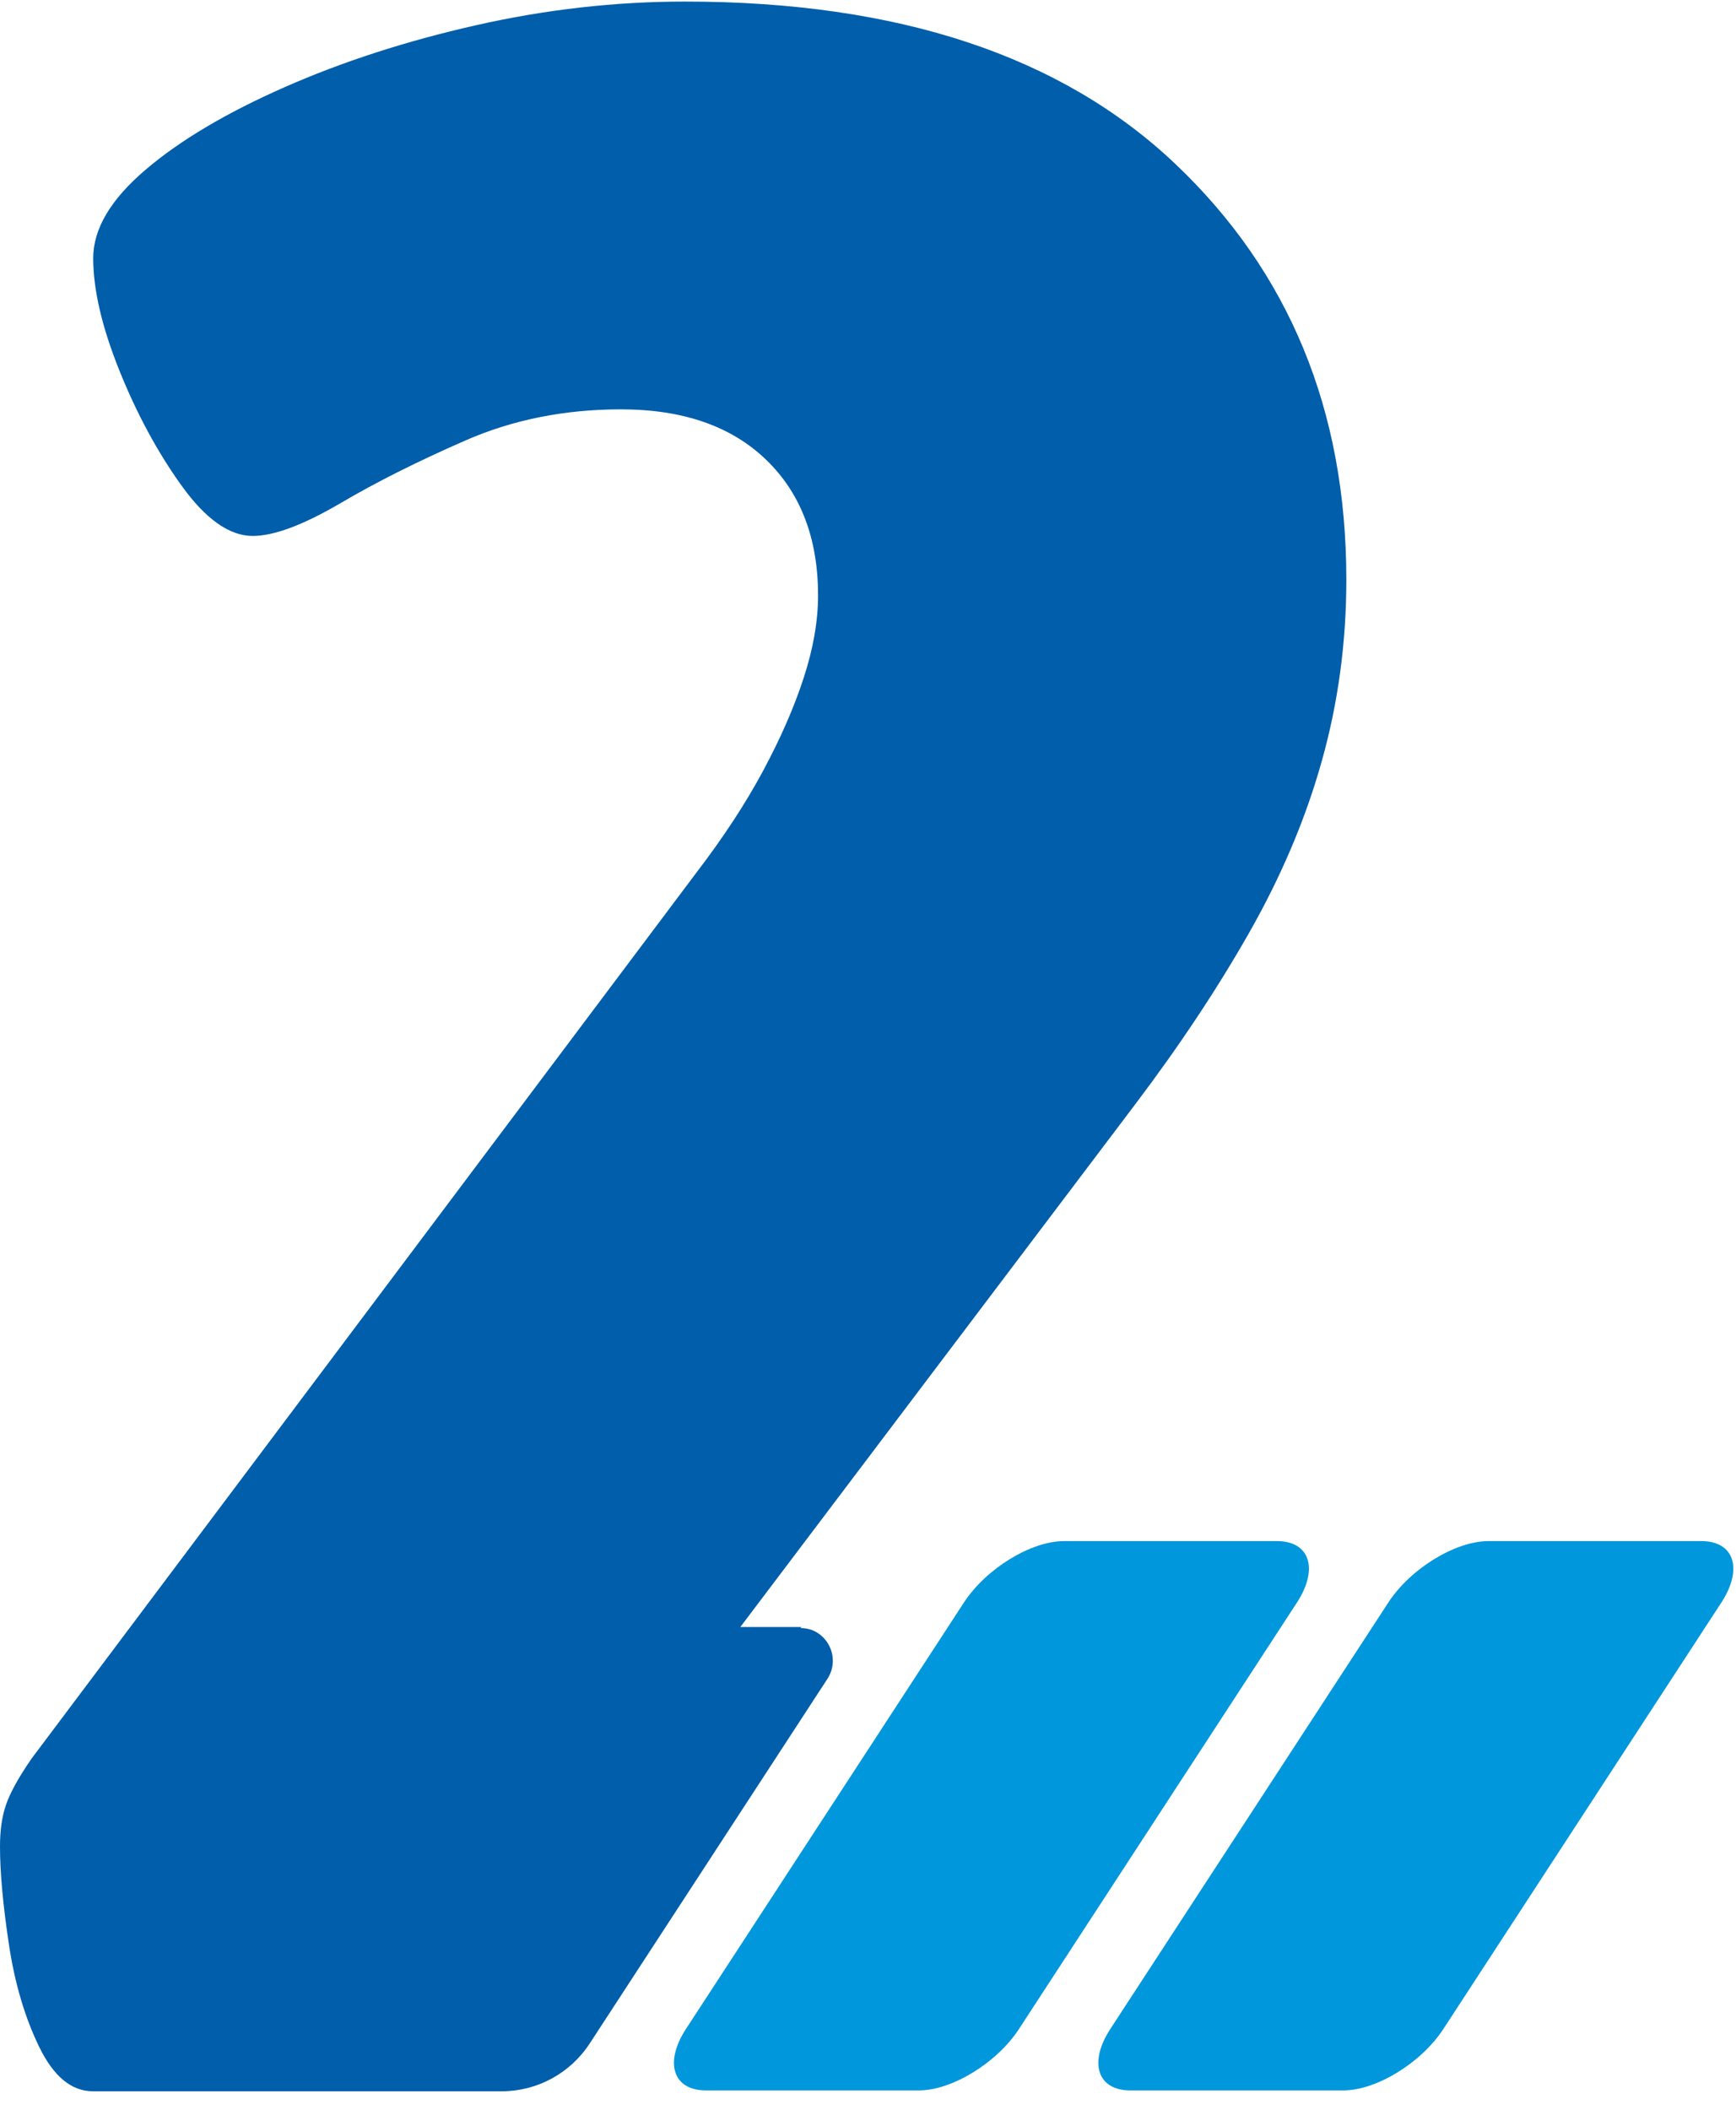
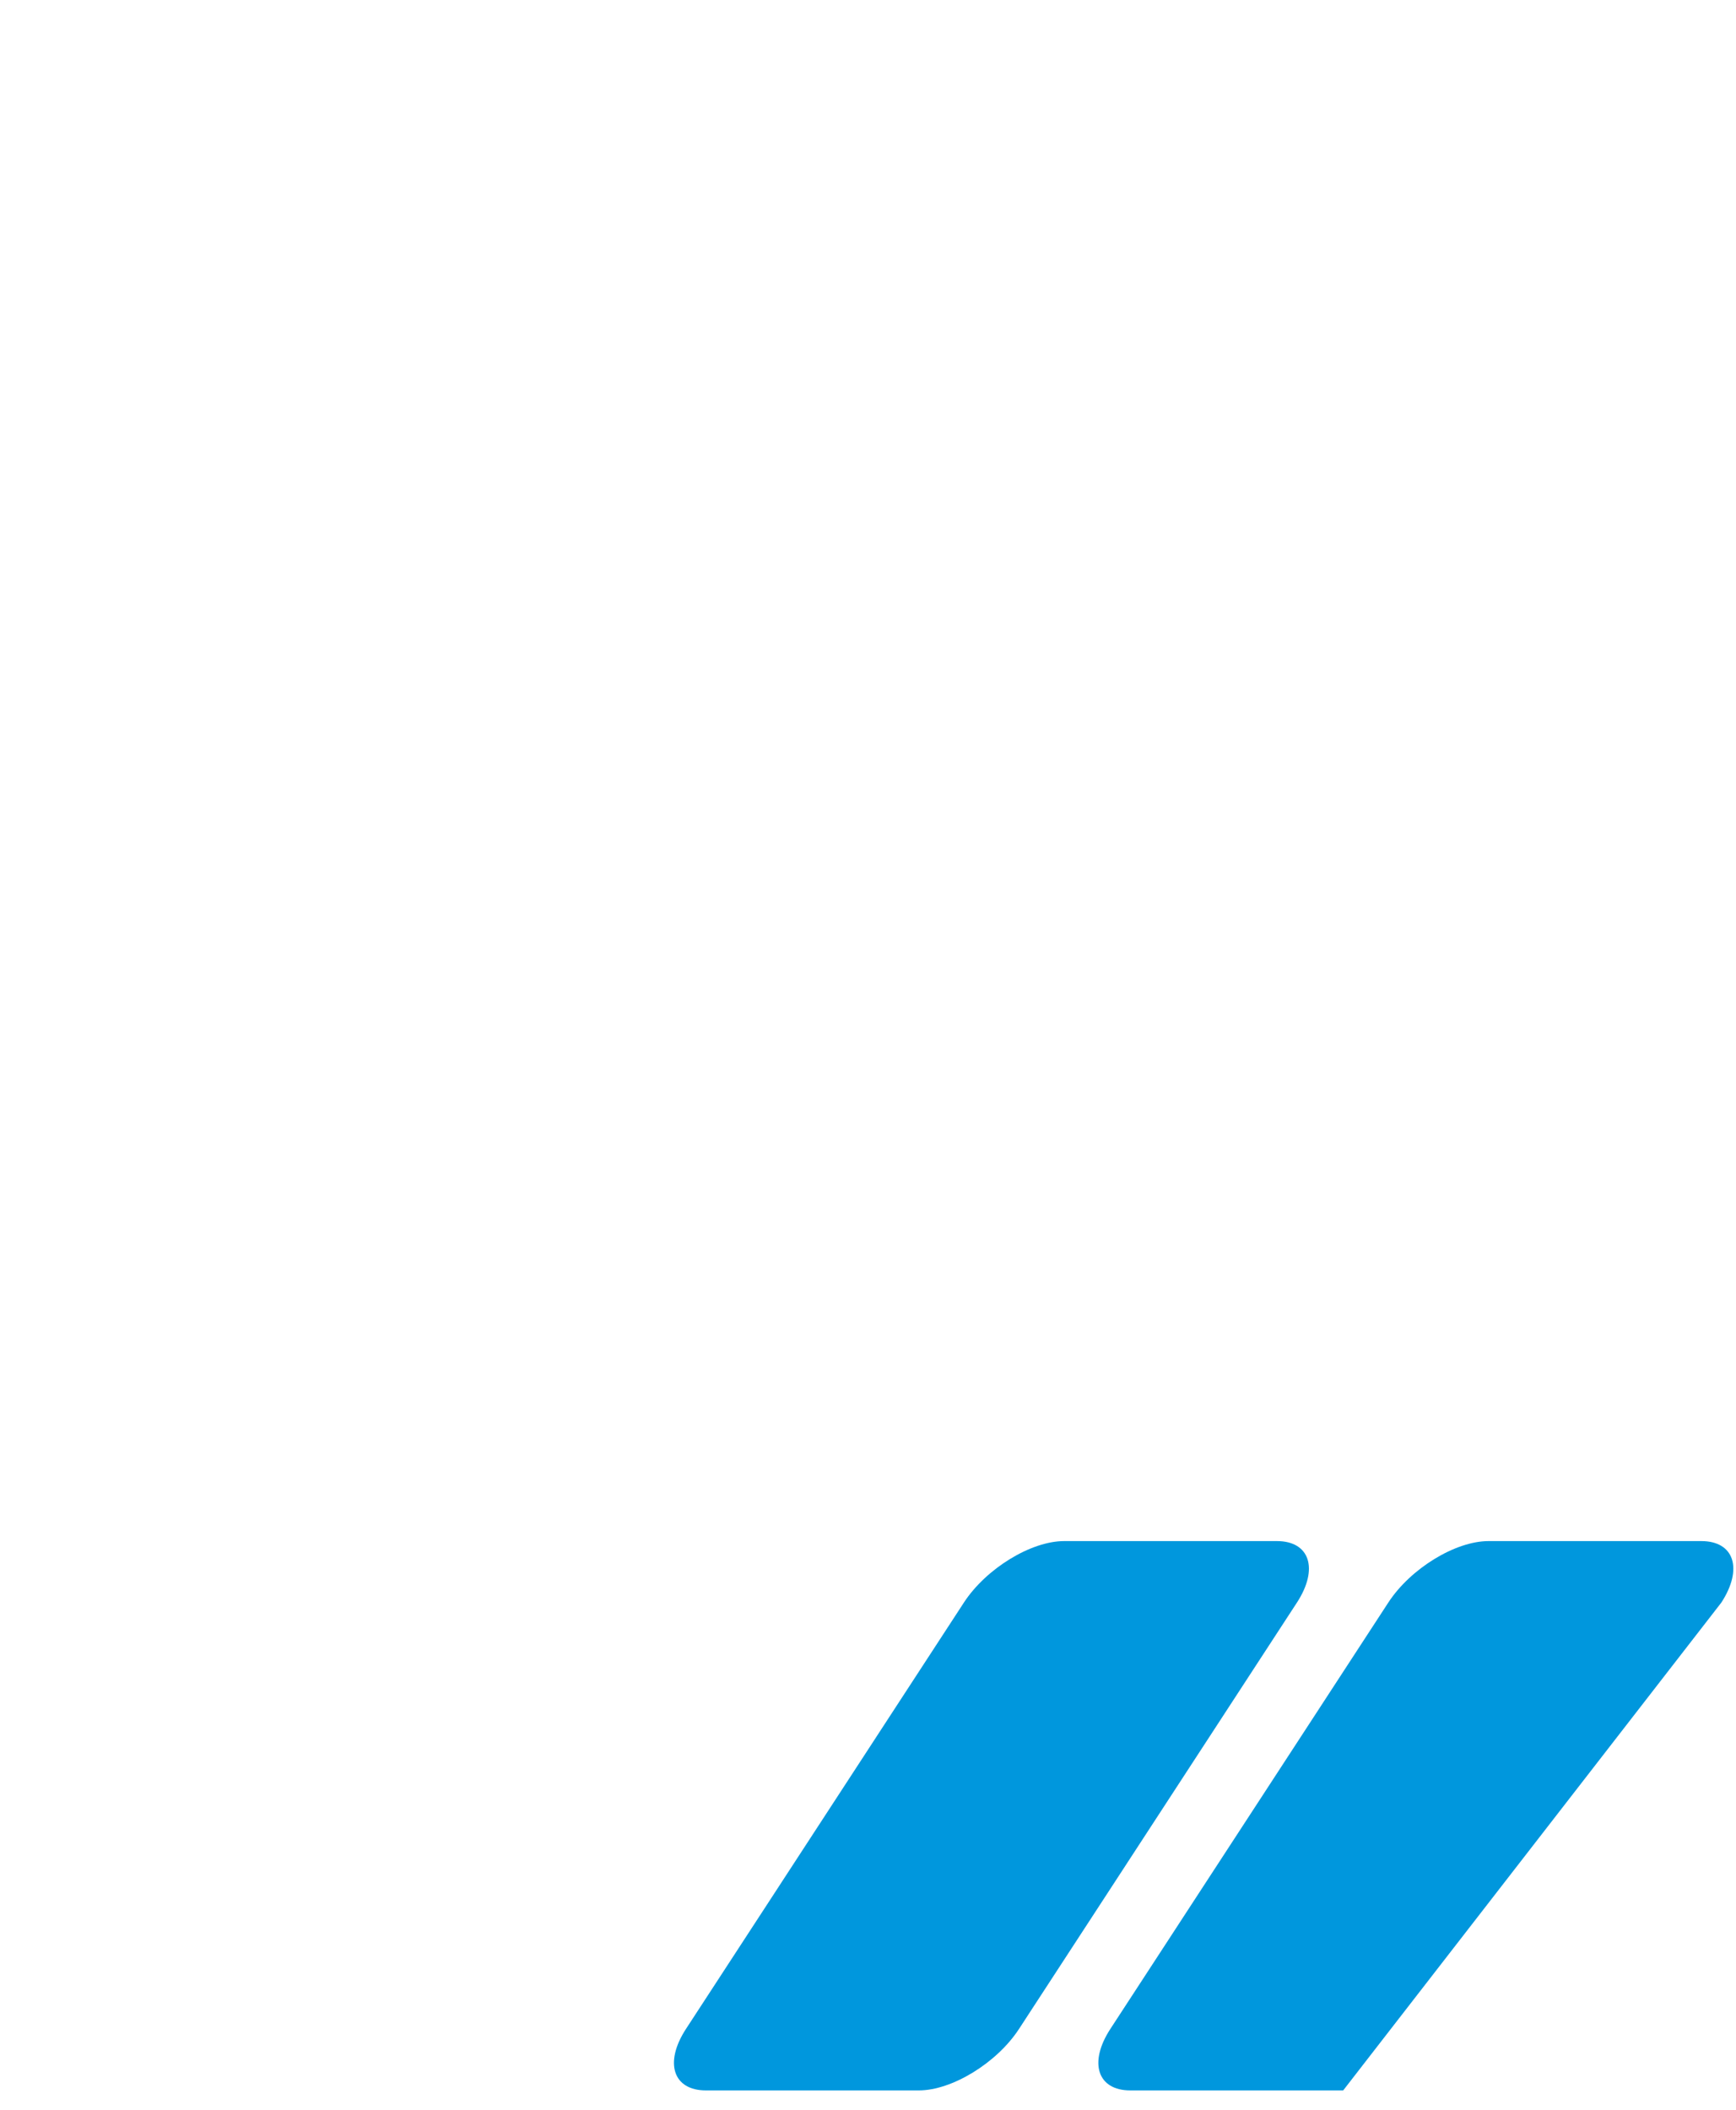
<svg xmlns="http://www.w3.org/2000/svg" width="65" height="79" viewBox="0 0 65 79" fill="none">
  <path d="M36.092 59.99L25.682 75.957C24.862 77.218 25.202 78.255 26.432 78.255H34.402C35.642 78.255 37.322 77.228 38.152 75.957L48.562 59.99C49.382 58.729 49.042 57.691 47.812 57.691H39.842C38.602 57.691 36.922 58.719 36.092 59.99Z" fill="#0097DD" />
-   <path d="M51.983 59.99L41.572 75.957C40.752 77.218 41.093 78.255 42.322 78.255H50.292C51.532 78.255 53.212 77.228 54.042 75.957L64.453 59.99C65.272 58.729 64.933 57.691 63.703 57.691H55.733C54.492 57.691 52.812 58.719 51.983 59.99Z" fill="#0097DD" />
-   <path d="M30 60.907H27.72L42.49 41.36C44.16 39.153 45.59 36.997 46.78 34.901C47.97 32.806 48.88 30.671 49.49 28.494C50.1 26.328 50.41 24.06 50.41 21.701C50.41 15.365 48.27 10.178 44 6.13C39.73 2.082 33.61 0.059 25.65 0.059C23.04 0.059 20.44 0.354 17.83 0.943C15.22 1.533 12.83 2.306 10.66 3.262C8.49 4.218 6.75 5.245 5.45 6.354C4.15 7.462 3.49 8.561 3.49 9.669C3.49 10.849 3.82 12.253 4.47 13.87C5.12 15.487 5.9 16.931 6.8 18.182C7.7 19.433 8.59 20.063 9.46 20.063C10.26 20.063 11.34 19.657 12.72 18.853C14.1 18.039 15.67 17.256 17.44 16.483C19.21 15.71 21.15 15.324 23.25 15.324C25.57 15.324 27.38 15.954 28.68 17.206C29.98 18.456 30.63 20.155 30.63 22.291C30.63 23.247 30.45 24.284 30.09 25.382C29.73 26.491 29.22 27.65 28.57 28.86C27.92 30.071 27.09 31.342 26.07 32.674L1.2 65.809C0.69 66.541 0.37 67.131 0.22 67.578C0.07 68.016 0 68.534 0 69.124C0 70.08 0.11 71.3 0.33 72.765C0.55 74.24 0.93 75.521 1.47 76.63C2.01 77.738 2.68 78.287 3.48 78.287H18.79C20.11 78.287 21.35 77.616 22.08 76.498L30.98 62.849C31.51 62.035 30.94 60.947 29.98 60.947L30 60.907Z" fill="#005EAB" />
+   <path d="M51.983 59.99L41.572 75.957C40.752 77.218 41.093 78.255 42.322 78.255H50.292L64.453 59.99C65.272 58.729 64.933 57.691 63.703 57.691H55.733C54.492 57.691 52.812 58.719 51.983 59.99Z" fill="#0097DD" />
</svg>